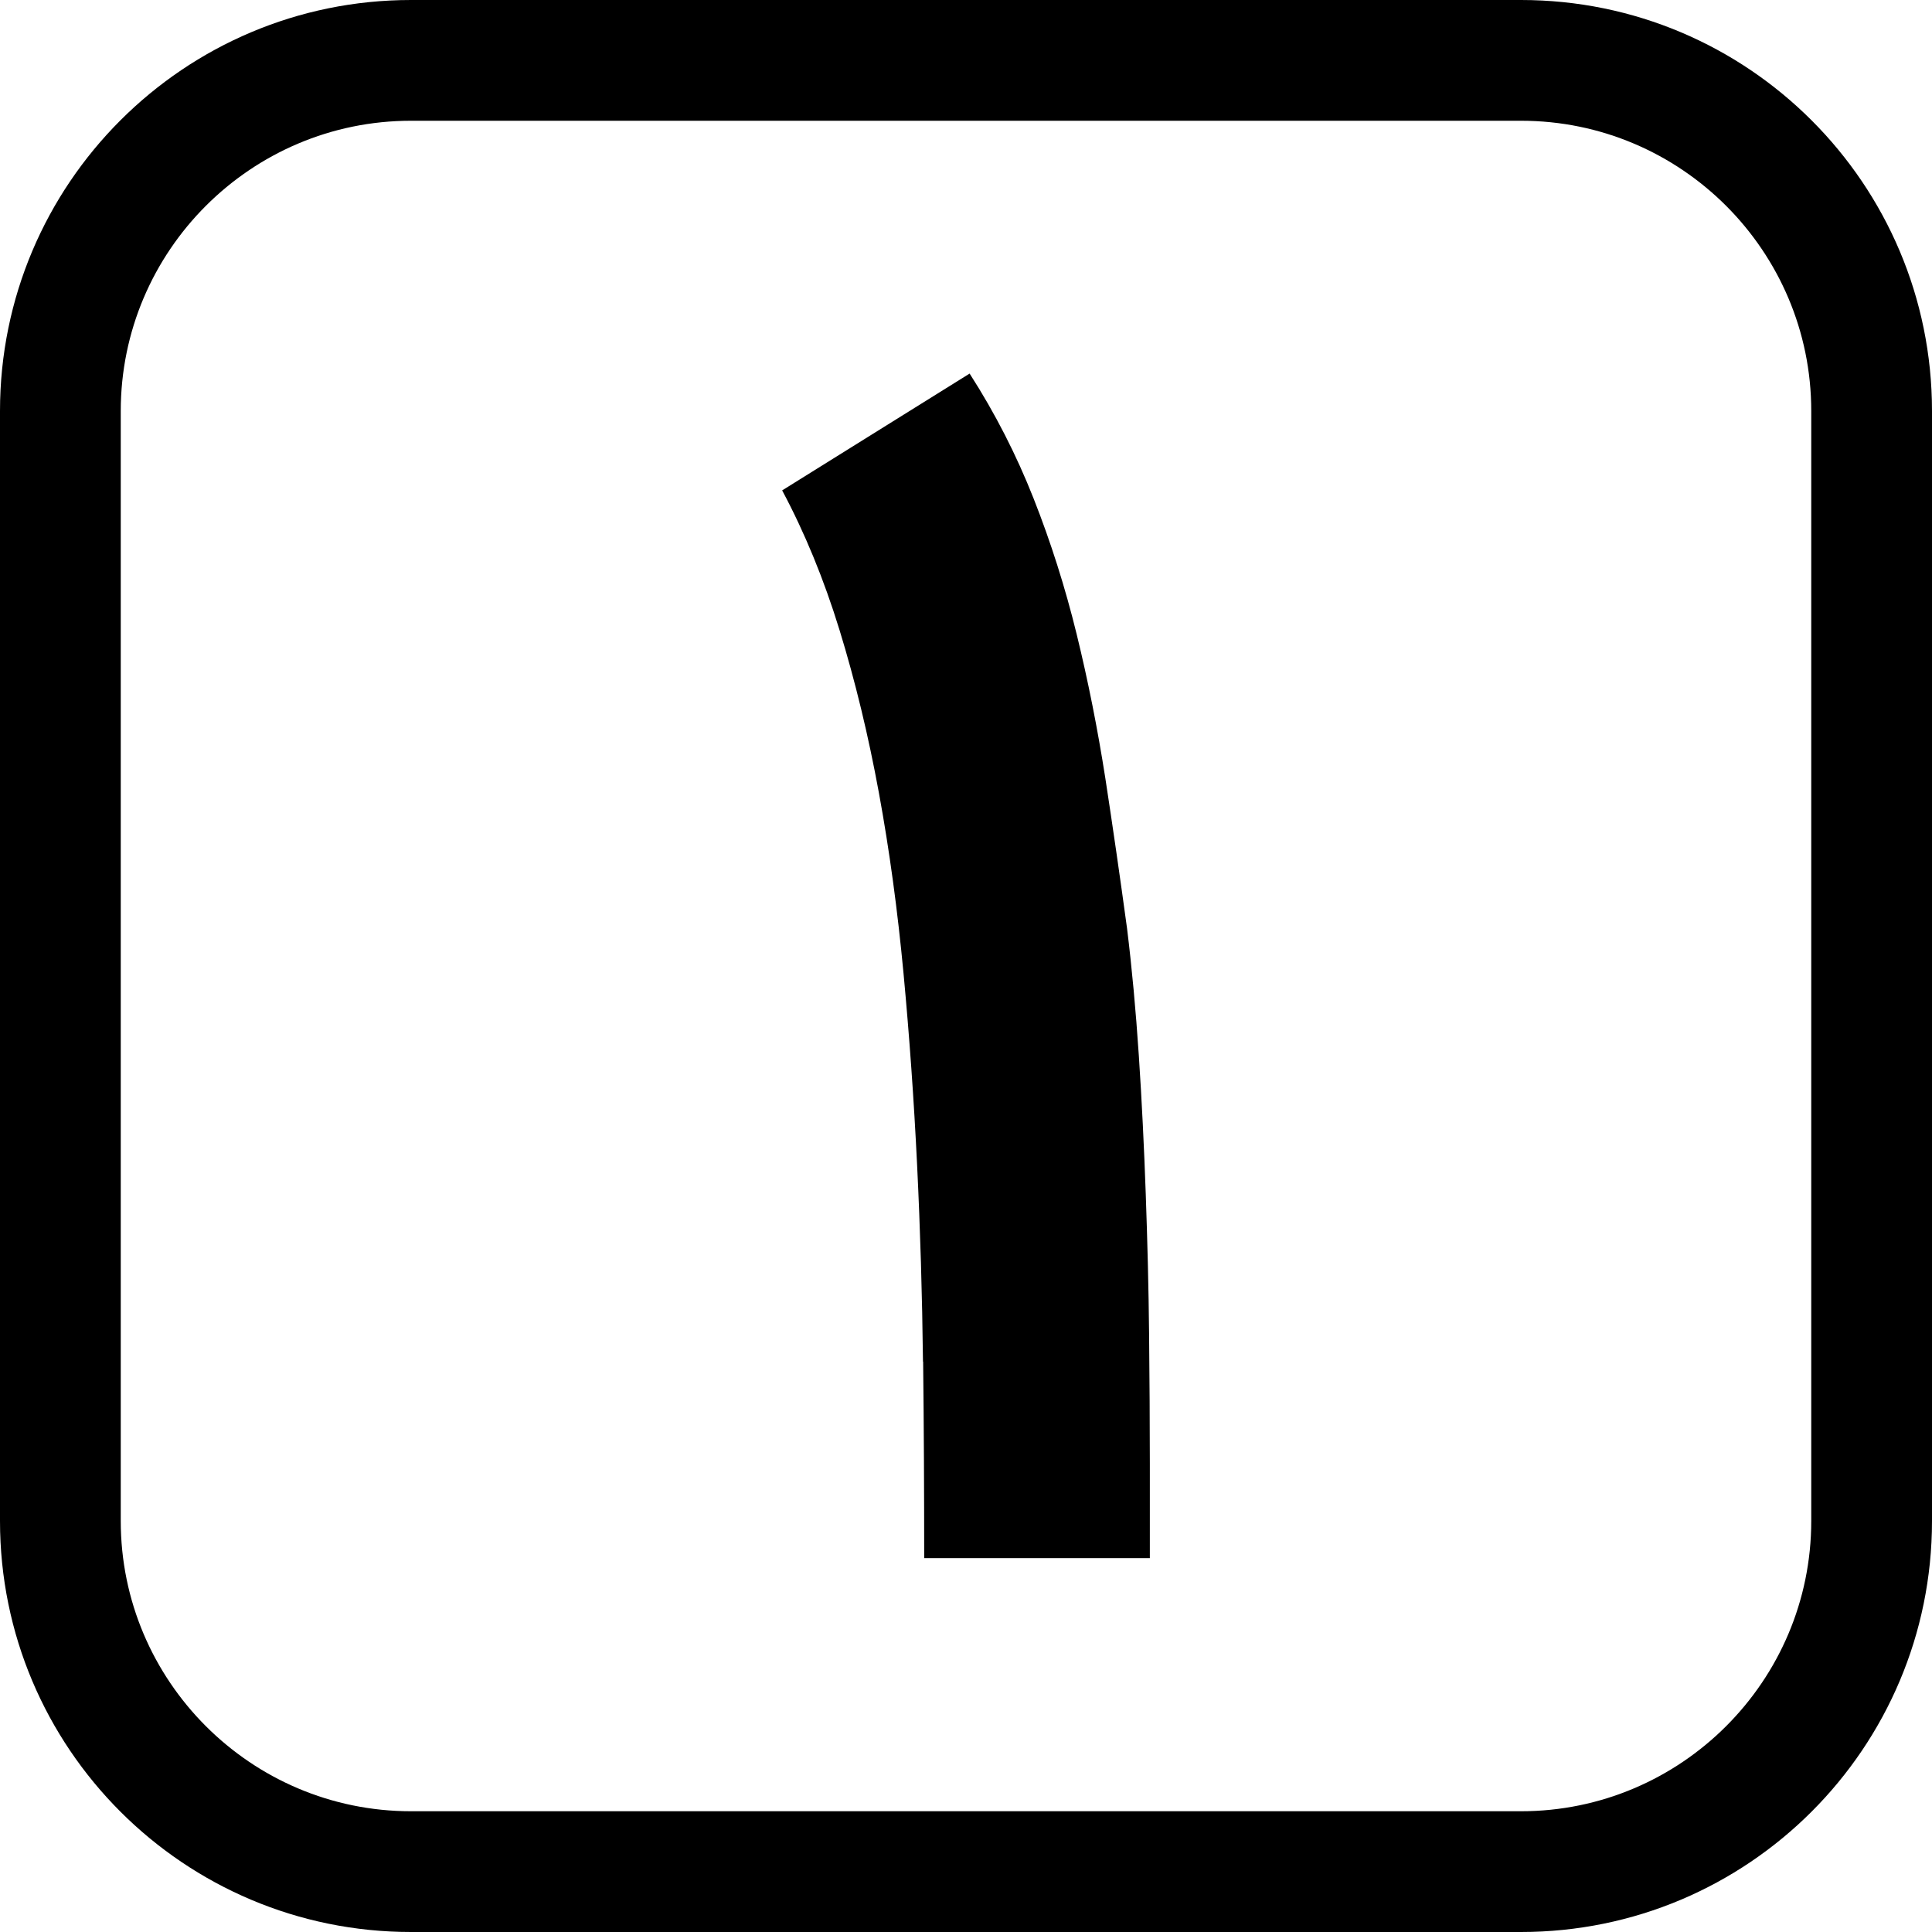
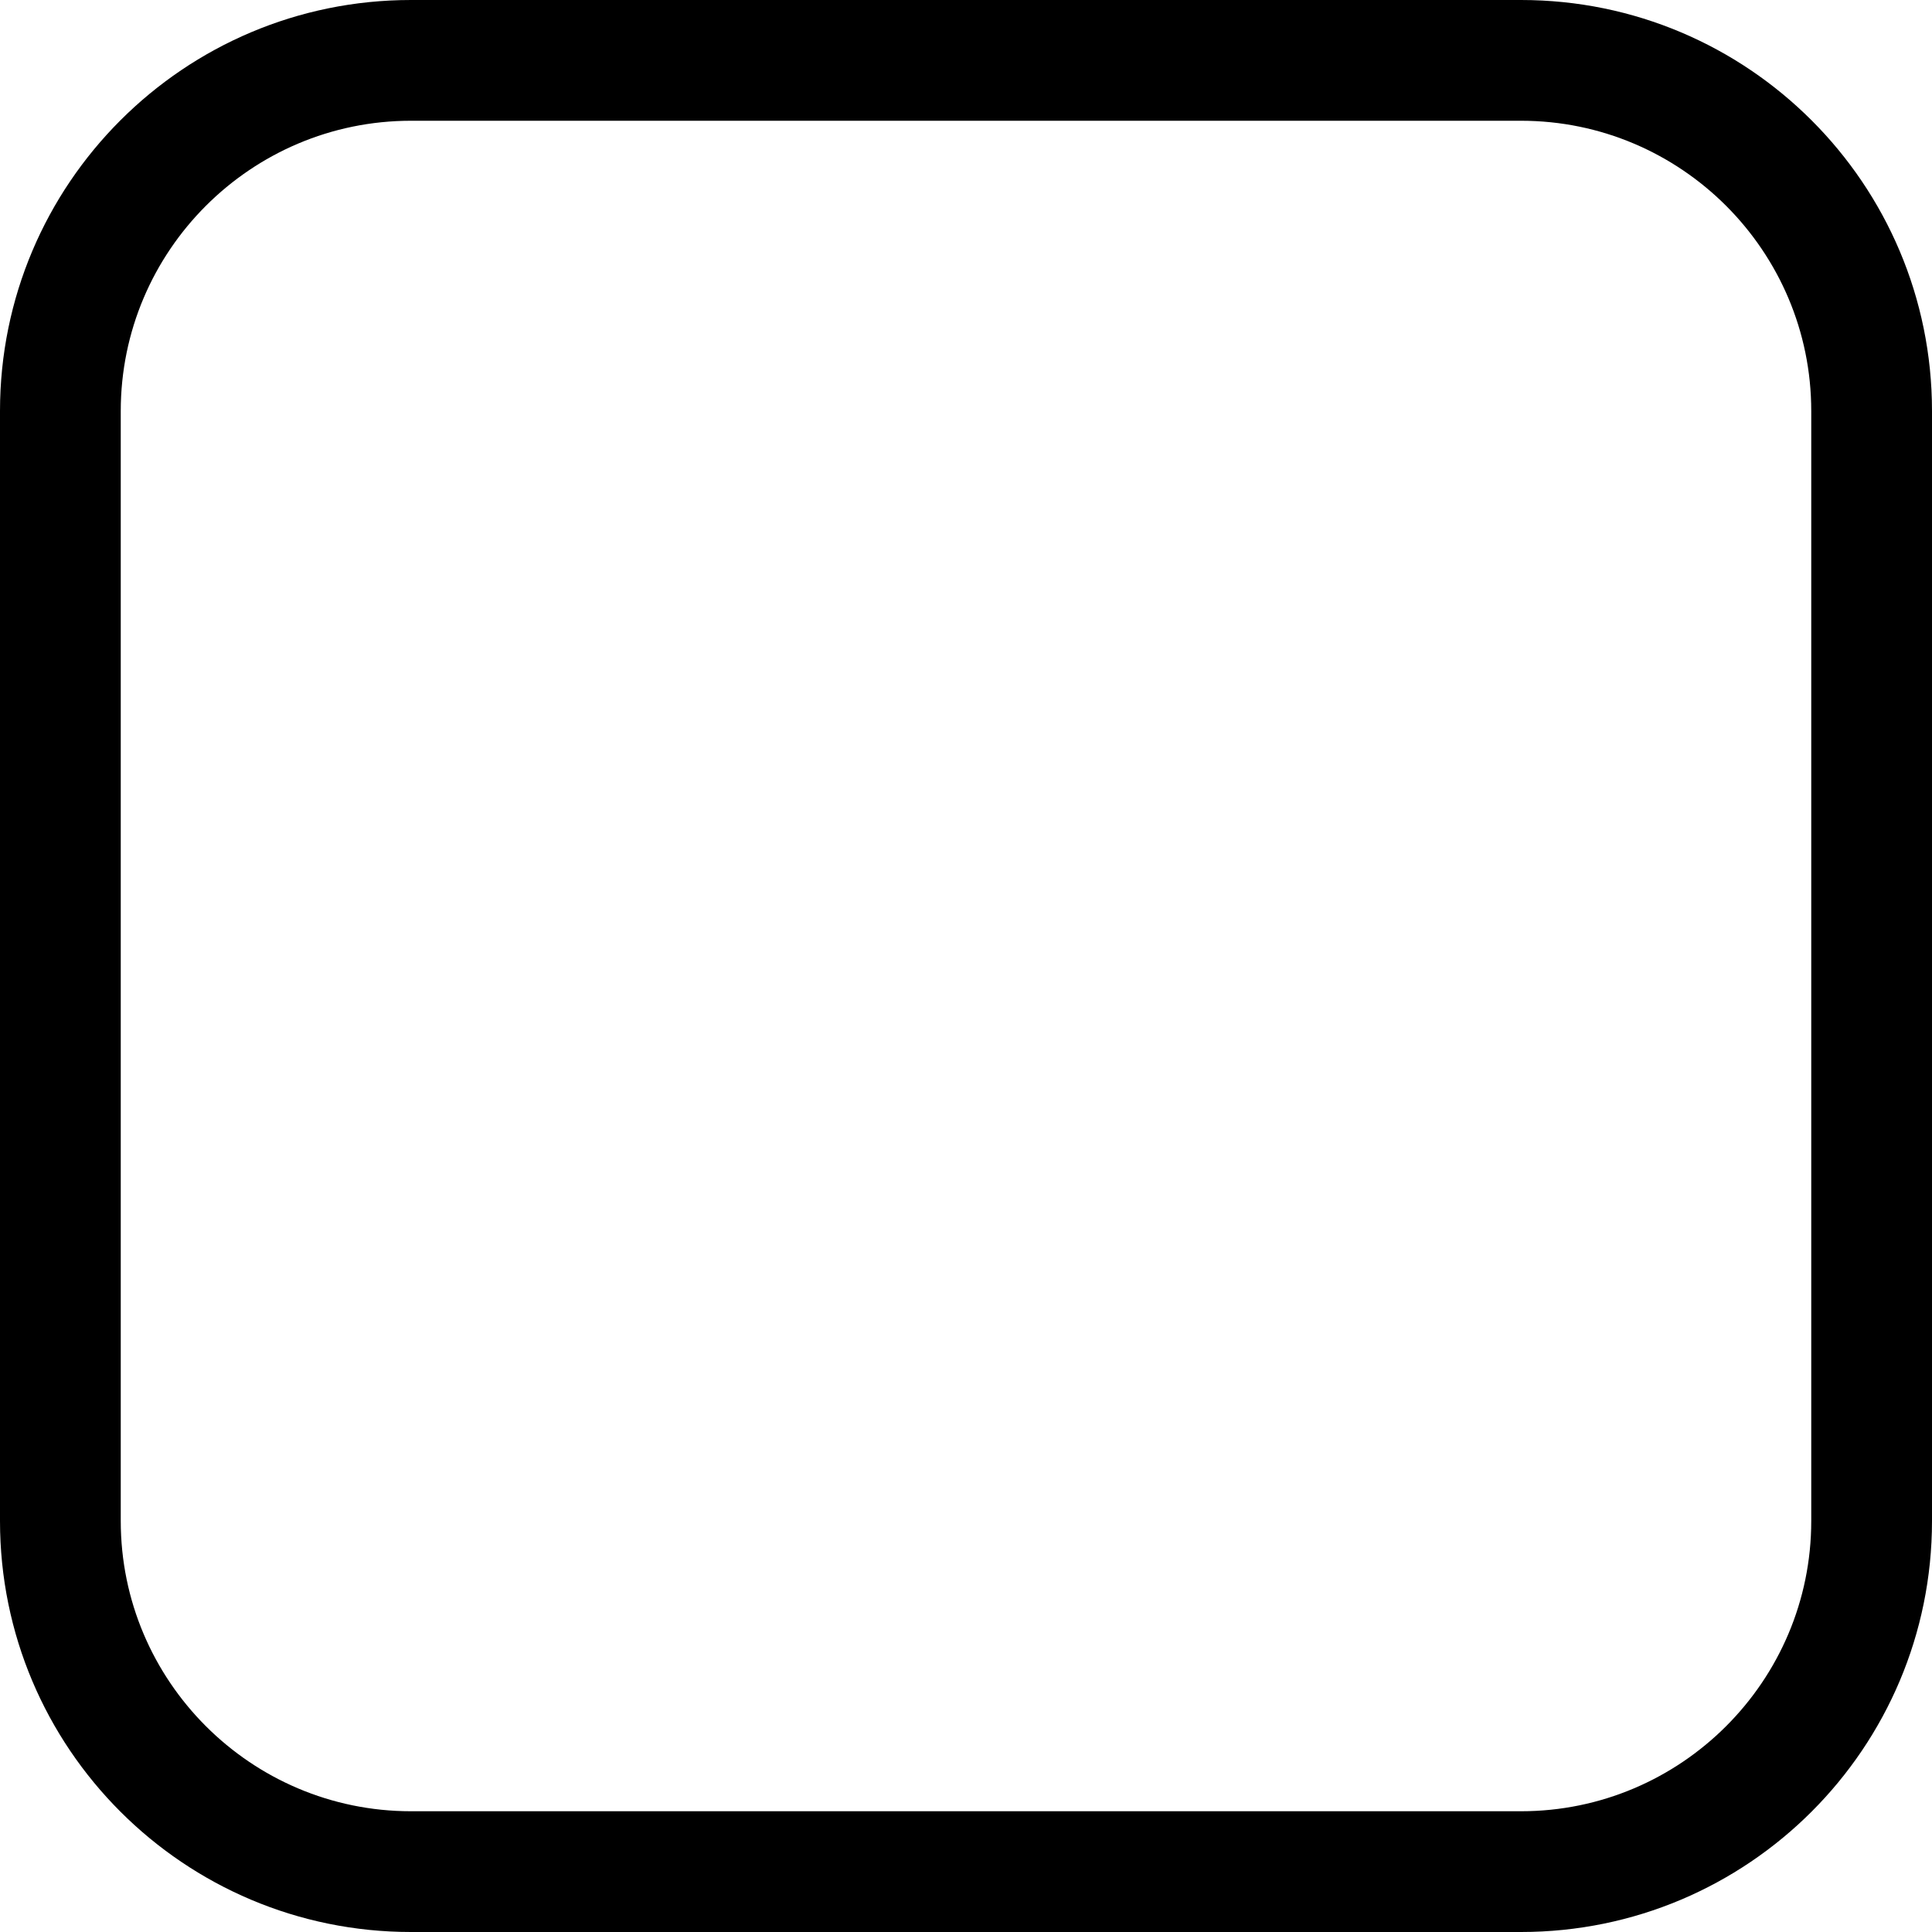
<svg xmlns="http://www.w3.org/2000/svg" id="b" width="128" height="128" viewBox="0 0 128 128">
  <g id="c">
    <path d="M100.77,8c10.61,0,19.23,8.63,19.23,19.23V100.77c0,10.61-8.63,19.23-19.23,19.23H27.23c-10.61,0-19.23-8.63-19.23-19.23V27.23c0-10.61,8.63-19.23,19.23-19.23H100.77m0-8H27.23C12.19,0,0,12.19,0,27.23V100.77c0,15.04,12.19,27.23,27.23,27.23H100.77c15.04,0,27.23-12.19,27.23-27.23V27.23c0-15.04-12.19-27.23-27.23-27.23h0Z" />
-     <path d="M61.15,90.22c-.05-4.4-.18-8.75-.39-13.05-.21-4.3-.51-8.53-.9-12.69-.39-4.15-.93-8.14-1.63-11.95-.7-3.81-1.57-7.41-2.61-10.79-1.04-3.38-2.31-6.46-3.8-9.25l12.42-7.74c1.69,2.63,3.1,5.39,4.24,8.28,1.14,2.89,2.09,5.88,2.85,8.98,.76,3.1,1.39,6.28,1.9,9.54,.5,3.26,.98,6.58,1.44,9.96,.32,2.6,.58,5.41,.78,8.42s.35,6.09,.46,9.2c.11,3.12,.19,6.2,.22,9.25,.03,3.05,.05,5.91,.05,8.57v6.28h-14.95c0-4.29-.02-8.63-.07-13.03Z" />
  </g>
</svg>